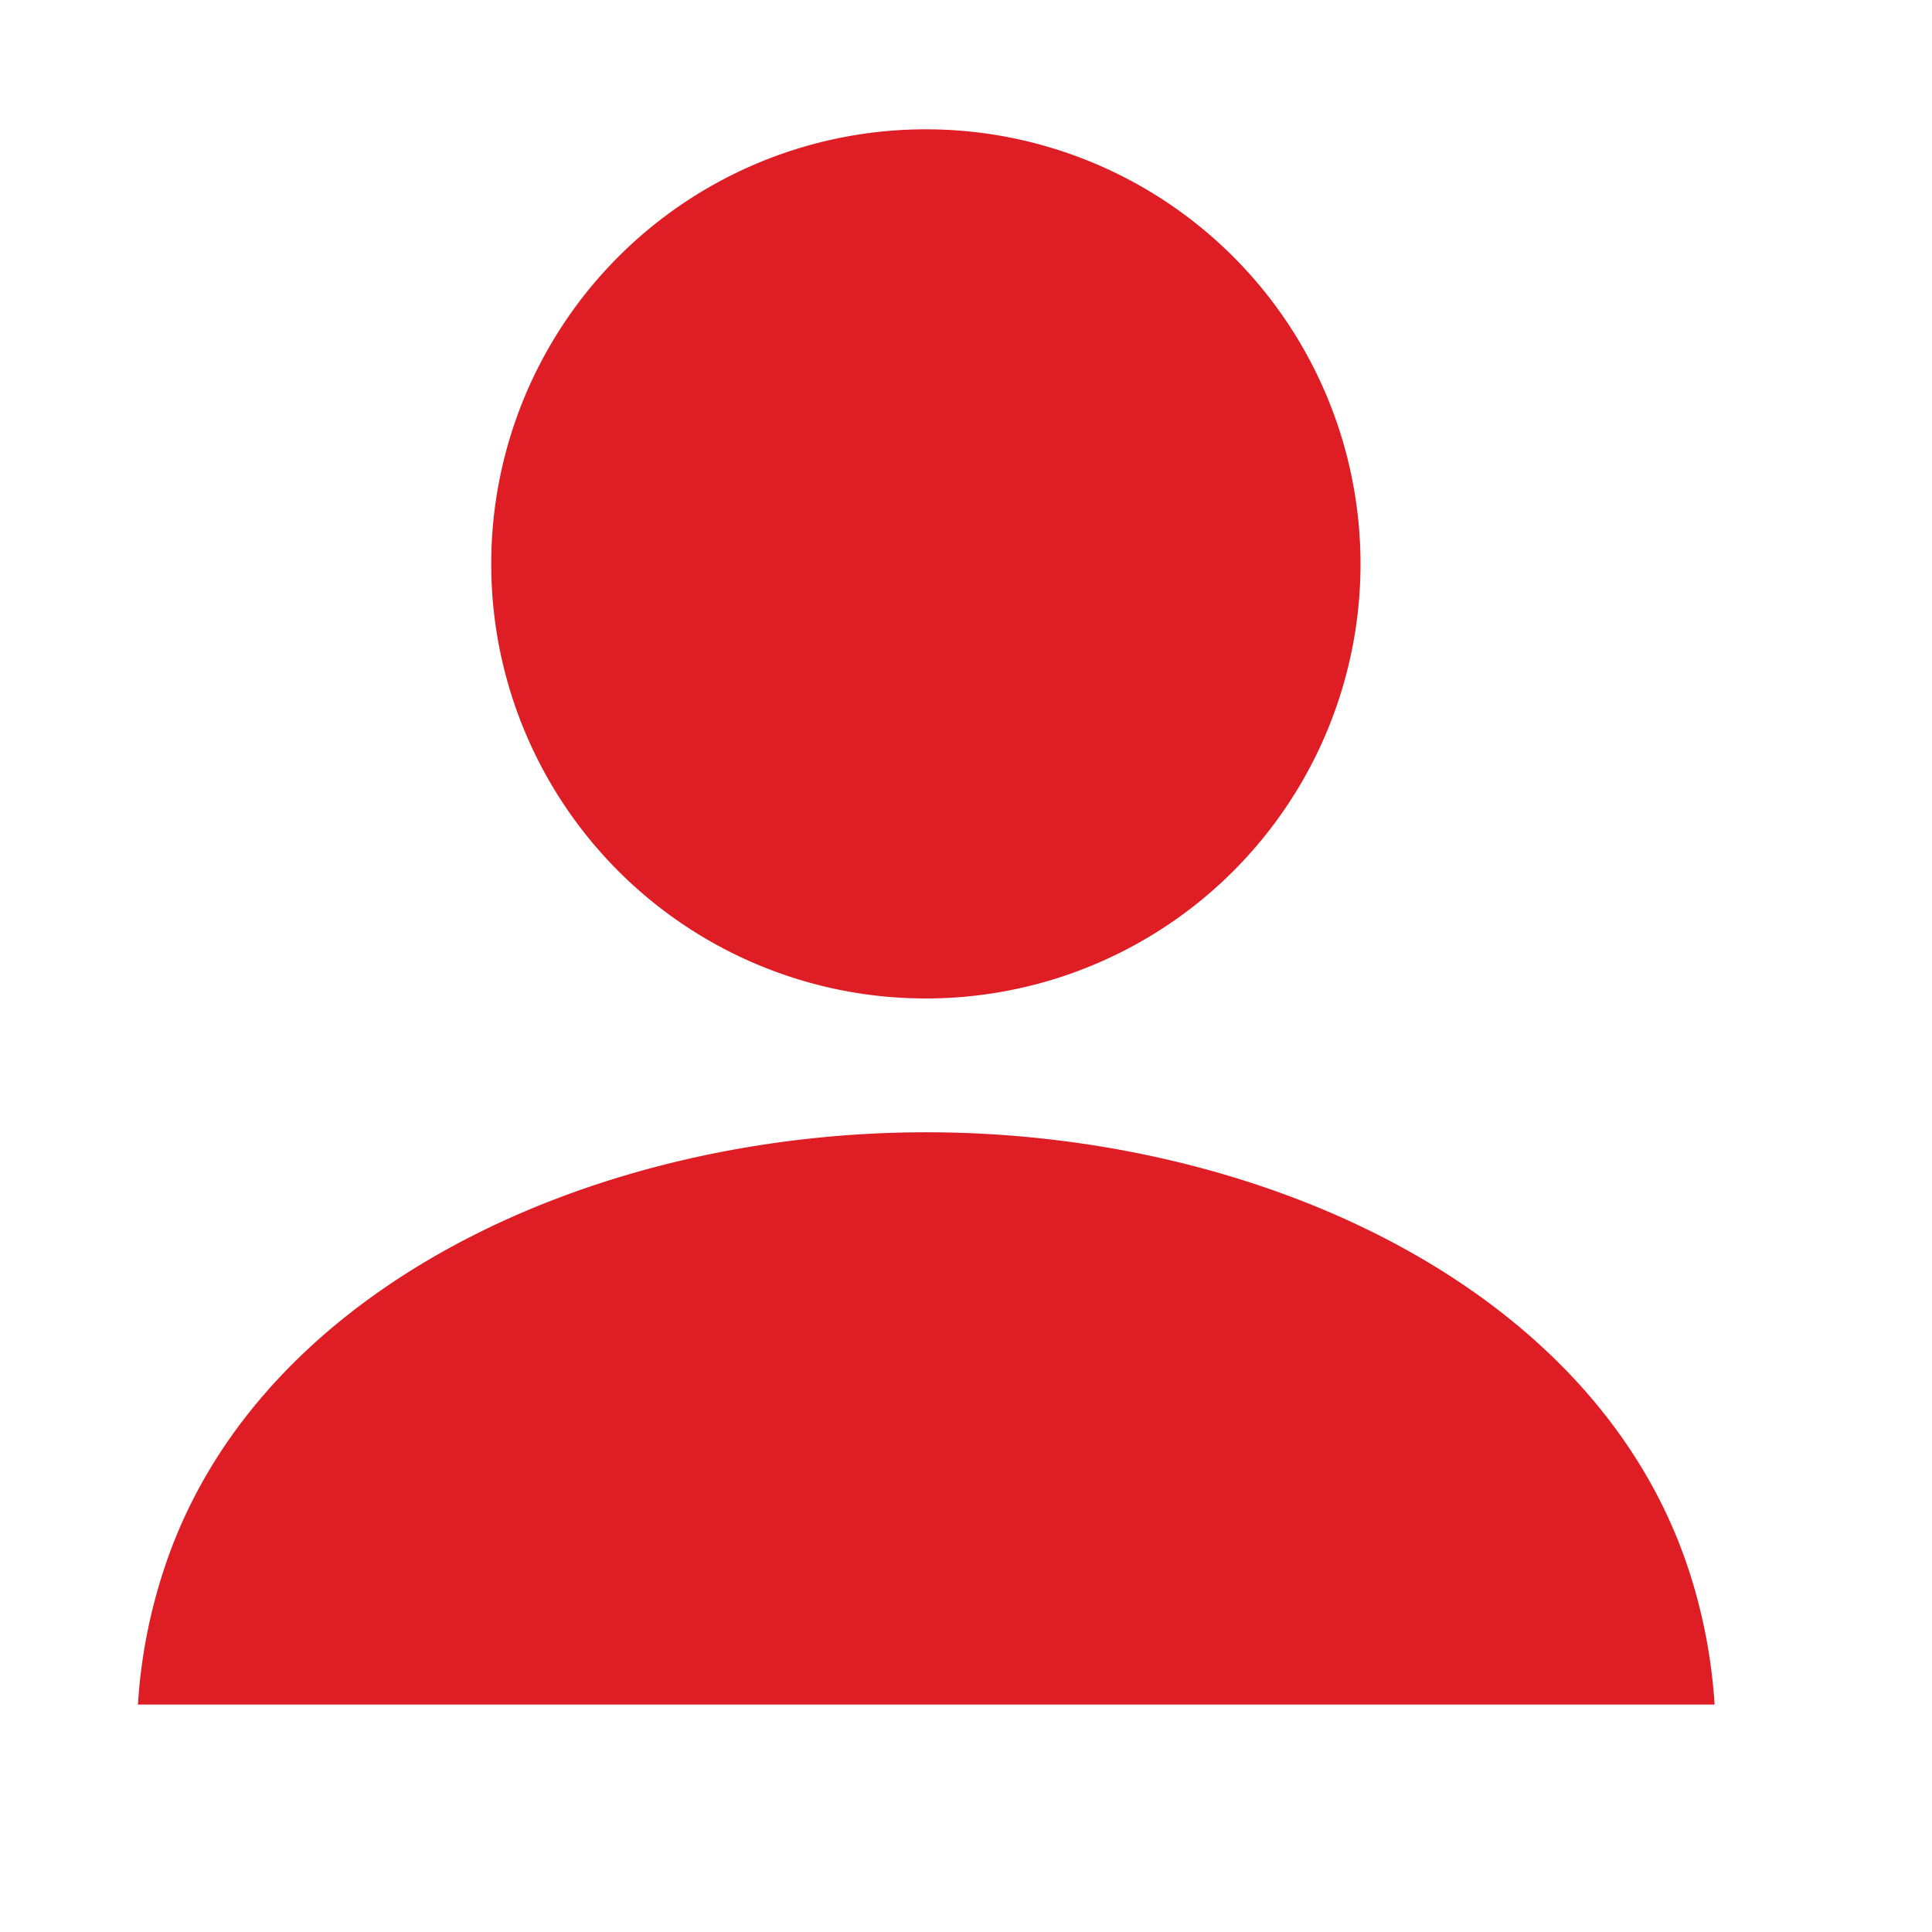
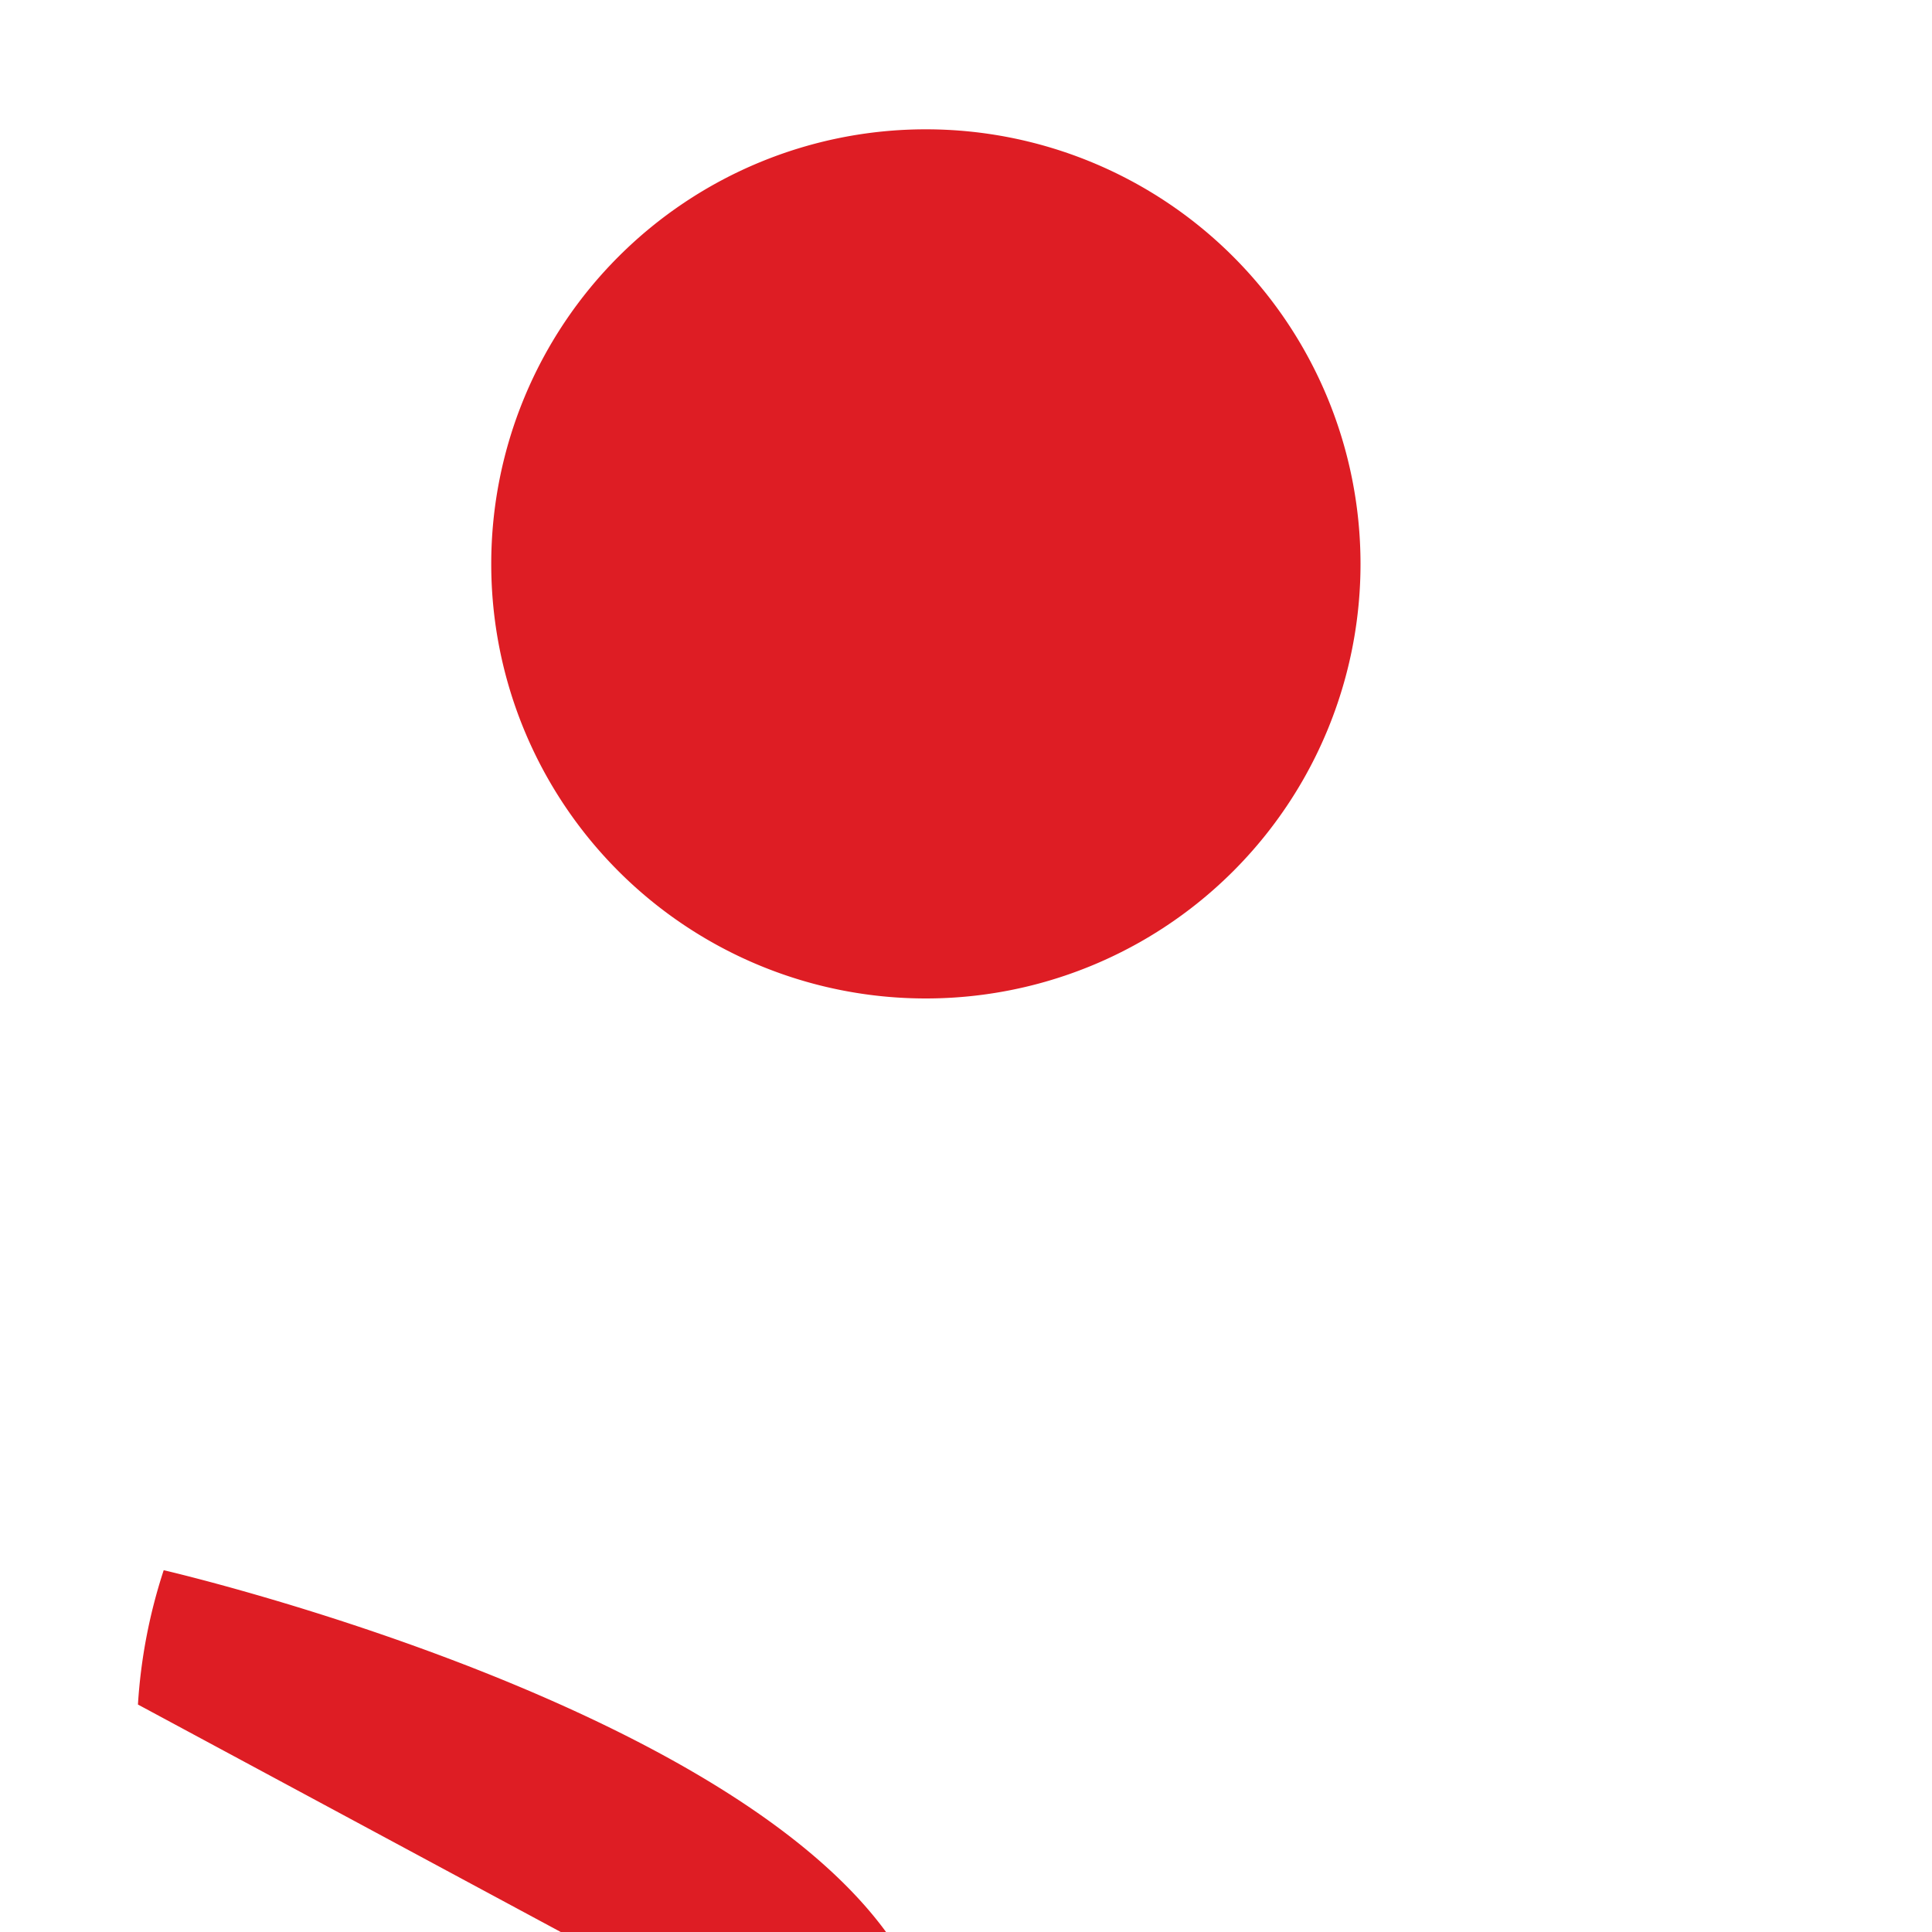
<svg xmlns="http://www.w3.org/2000/svg" width="15" height="15" viewBox="0 0 15 15">
  <g transform="translate(-65.785)">
-     <rect width="15" height="15" transform="translate(65.785)" fill="none" />
-     <path d="M-5528.215-8.381a4.166,4.166,0,0,1,.2-1.043c.716-2.2,3.339-3.4,5.921-3.4s5.2,1.2,5.92,3.4a4.209,4.209,0,0,1,.2,1.043Zm2.743-8.856a3.374,3.374,0,0,1,3.374-3.374,3.375,3.375,0,0,1,3.375,3.374,3.374,3.374,0,0,1-3.375,3.374A3.373,3.373,0,0,1-5525.472-17.237Z" transform="translate(5595.071 21.615)" fill="#de1d24" />
+     <path d="M-5528.215-8.381a4.166,4.166,0,0,1,.2-1.043s5.2,1.2,5.92,3.4a4.209,4.209,0,0,1,.2,1.043Zm2.743-8.856a3.374,3.374,0,0,1,3.374-3.374,3.375,3.375,0,0,1,3.375,3.374,3.374,3.374,0,0,1-3.375,3.374A3.373,3.373,0,0,1-5525.472-17.237Z" transform="translate(5595.071 21.615)" fill="#de1d24" />
  </g>
</svg>